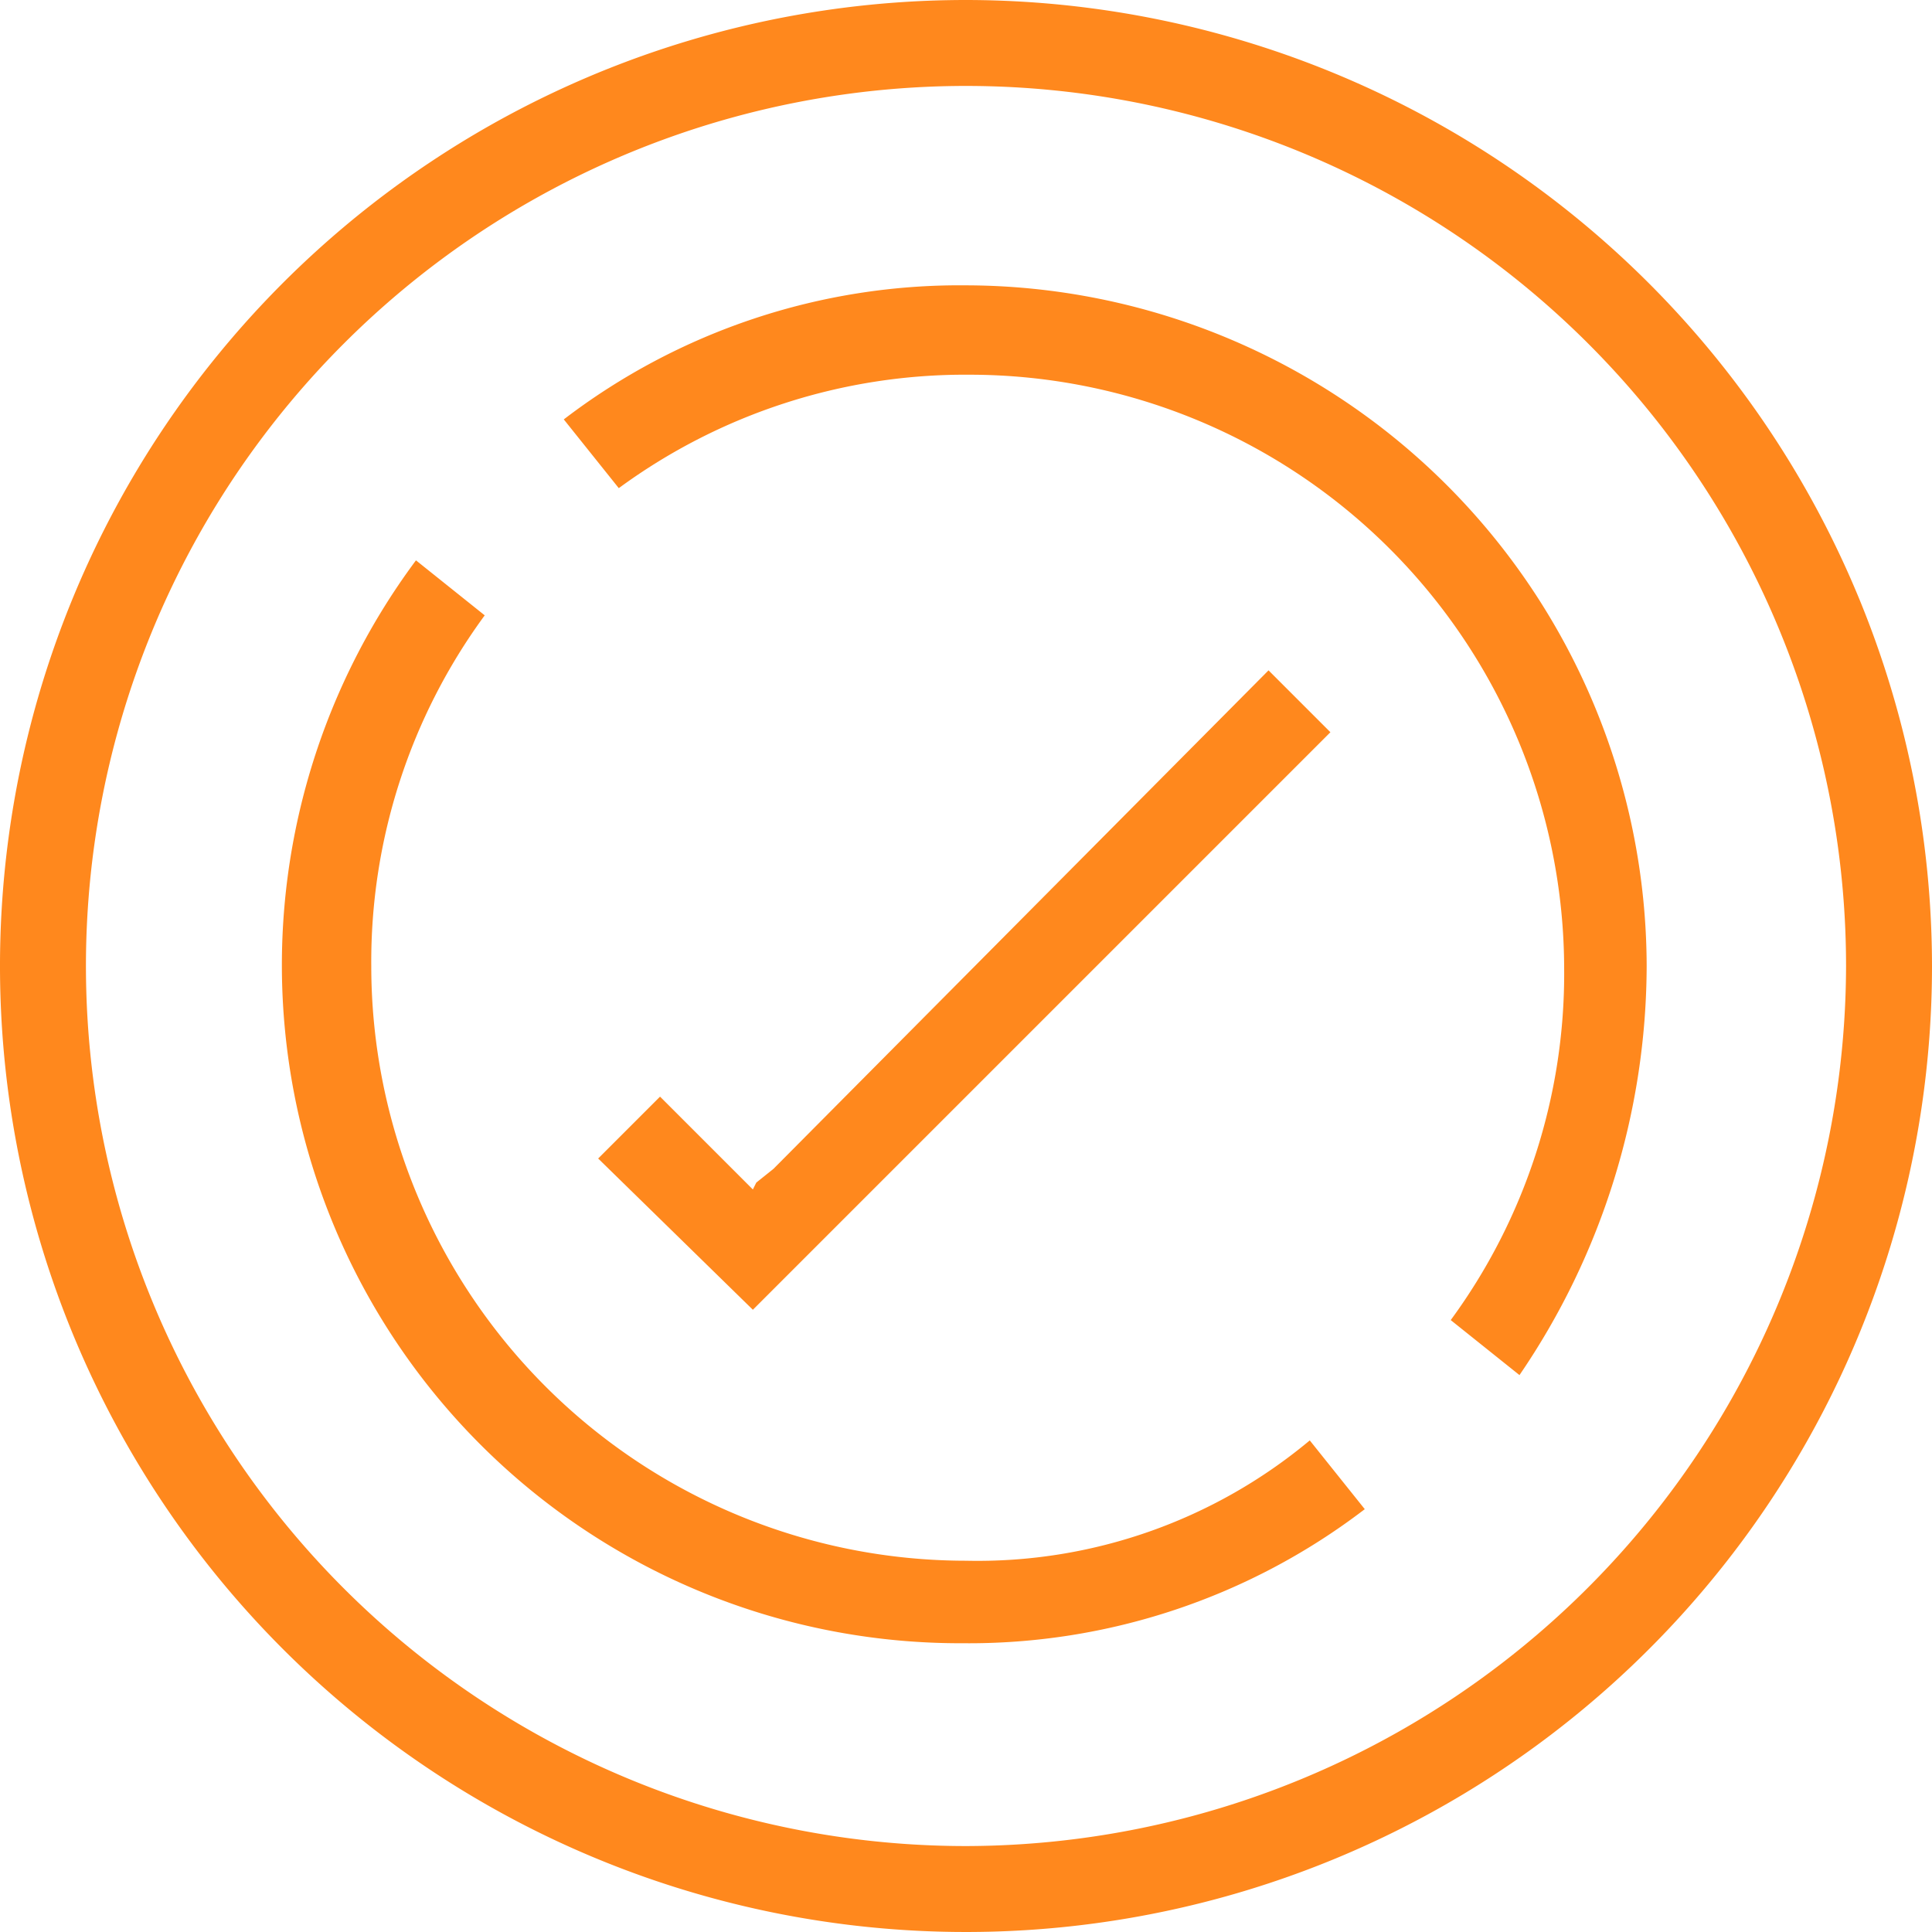
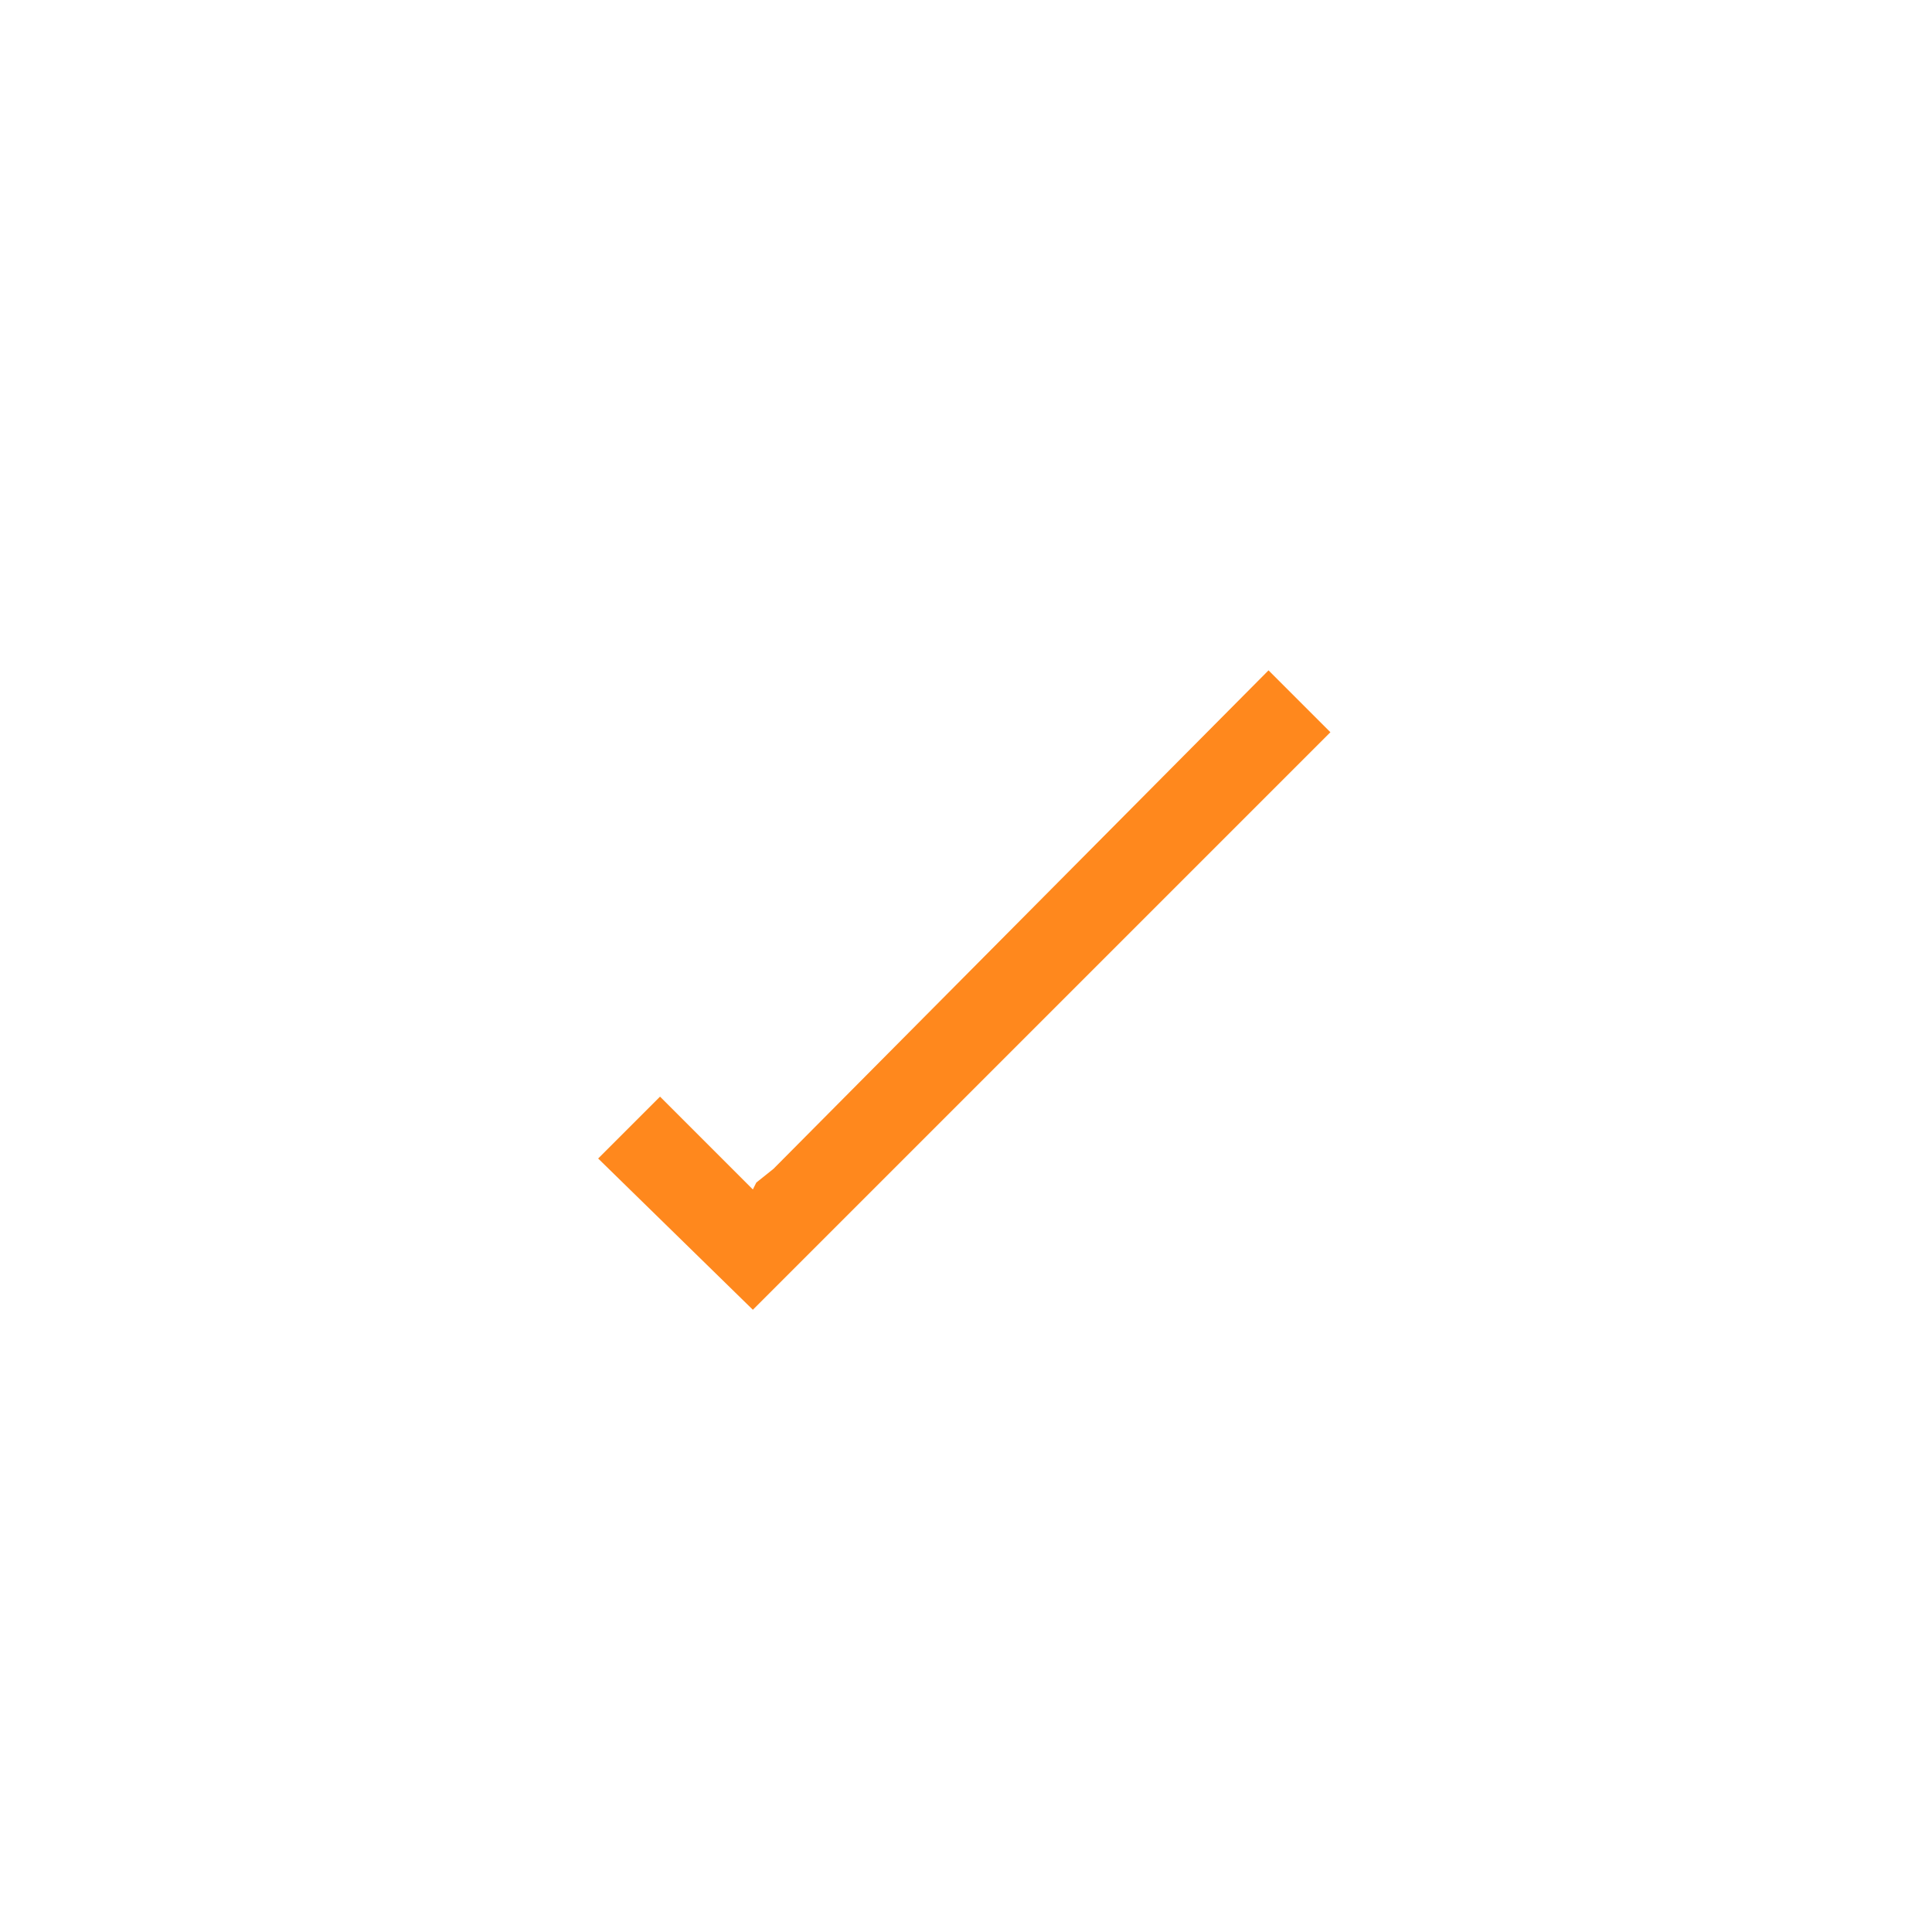
<svg xmlns="http://www.w3.org/2000/svg" width="56.2" height="56.2" viewBox="0 0 56.2 56.2">
  <g id="_6" data-name="6" transform="translate(-16.1 -15.9)">
-     <path id="Path_922" data-name="Path 922" d="M44.2,15.9A28.1,28.1,0,1,0,72.3,44,28.125,28.125,0,0,0,44.2,15.9Zm0,53.7A25.6,25.6,0,1,1,69.8,44,25.649,25.649,0,0,1,44.2,69.6Z" fill="#ff881d" />
-     <path id="Path_923" data-name="Path 923" d="M44.2,24.2a18.944,18.944,0,0,0-11.7,3.9l1.6,2a17.027,17.027,0,0,1,10.2-3.3A17.306,17.306,0,0,1,61.6,44.1a17.027,17.027,0,0,1-3.3,10.2l2,1.6A21.178,21.178,0,0,0,64,44,19.845,19.845,0,0,0,44.2,24.2Z" fill="#ff881d" />
-     <path id="Path_924" data-name="Path 924" d="M44.2,61.3A17.306,17.306,0,0,1,26.9,44a17.027,17.027,0,0,1,3.3-10.2l-2-1.6A19.725,19.725,0,0,0,44.1,63.7a18.944,18.944,0,0,0,11.7-3.9l-1.6-2A15.081,15.081,0,0,1,44.2,61.3Z" fill="#ff881d" />
    <path id="Path_925" data-name="Path 925" d="M53,35.4,38.6,49.9l-.5.4-.1.2-.2-.2-.4-.4-2.1-2.1-1.8,1.8L38,54,54.8,37.2Z" fill="#ff881d" />
  </g>
</svg>